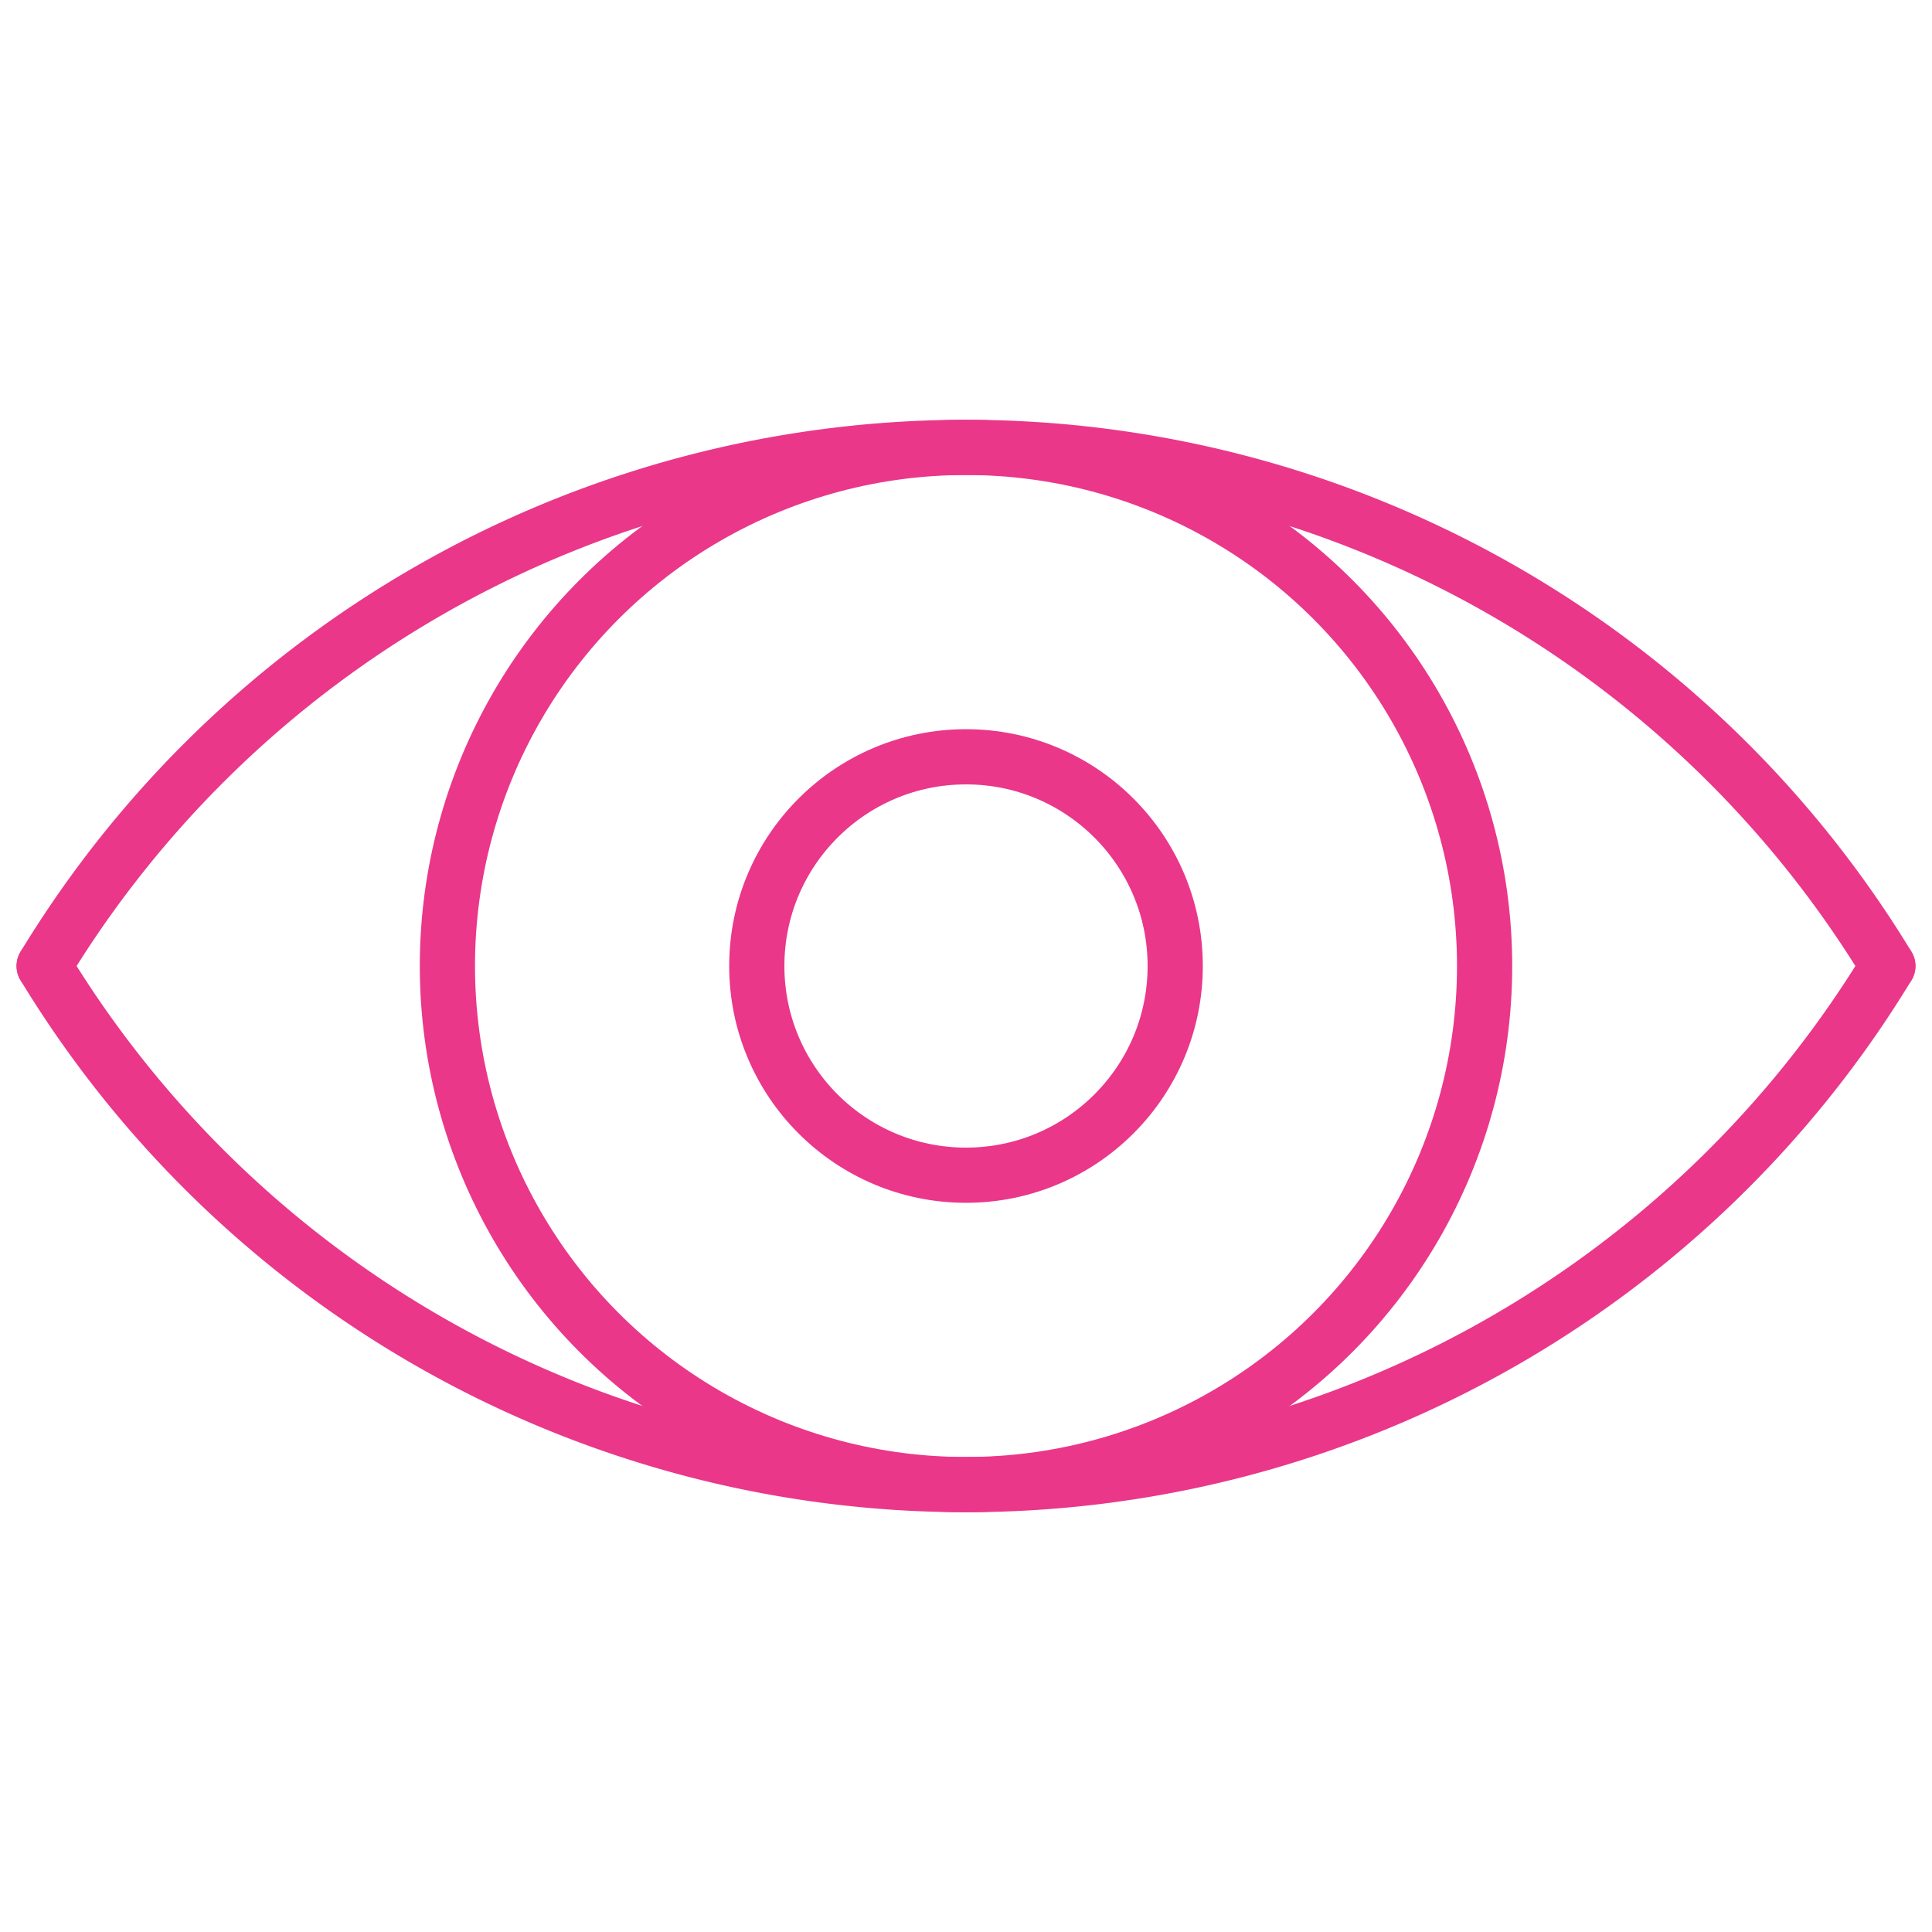
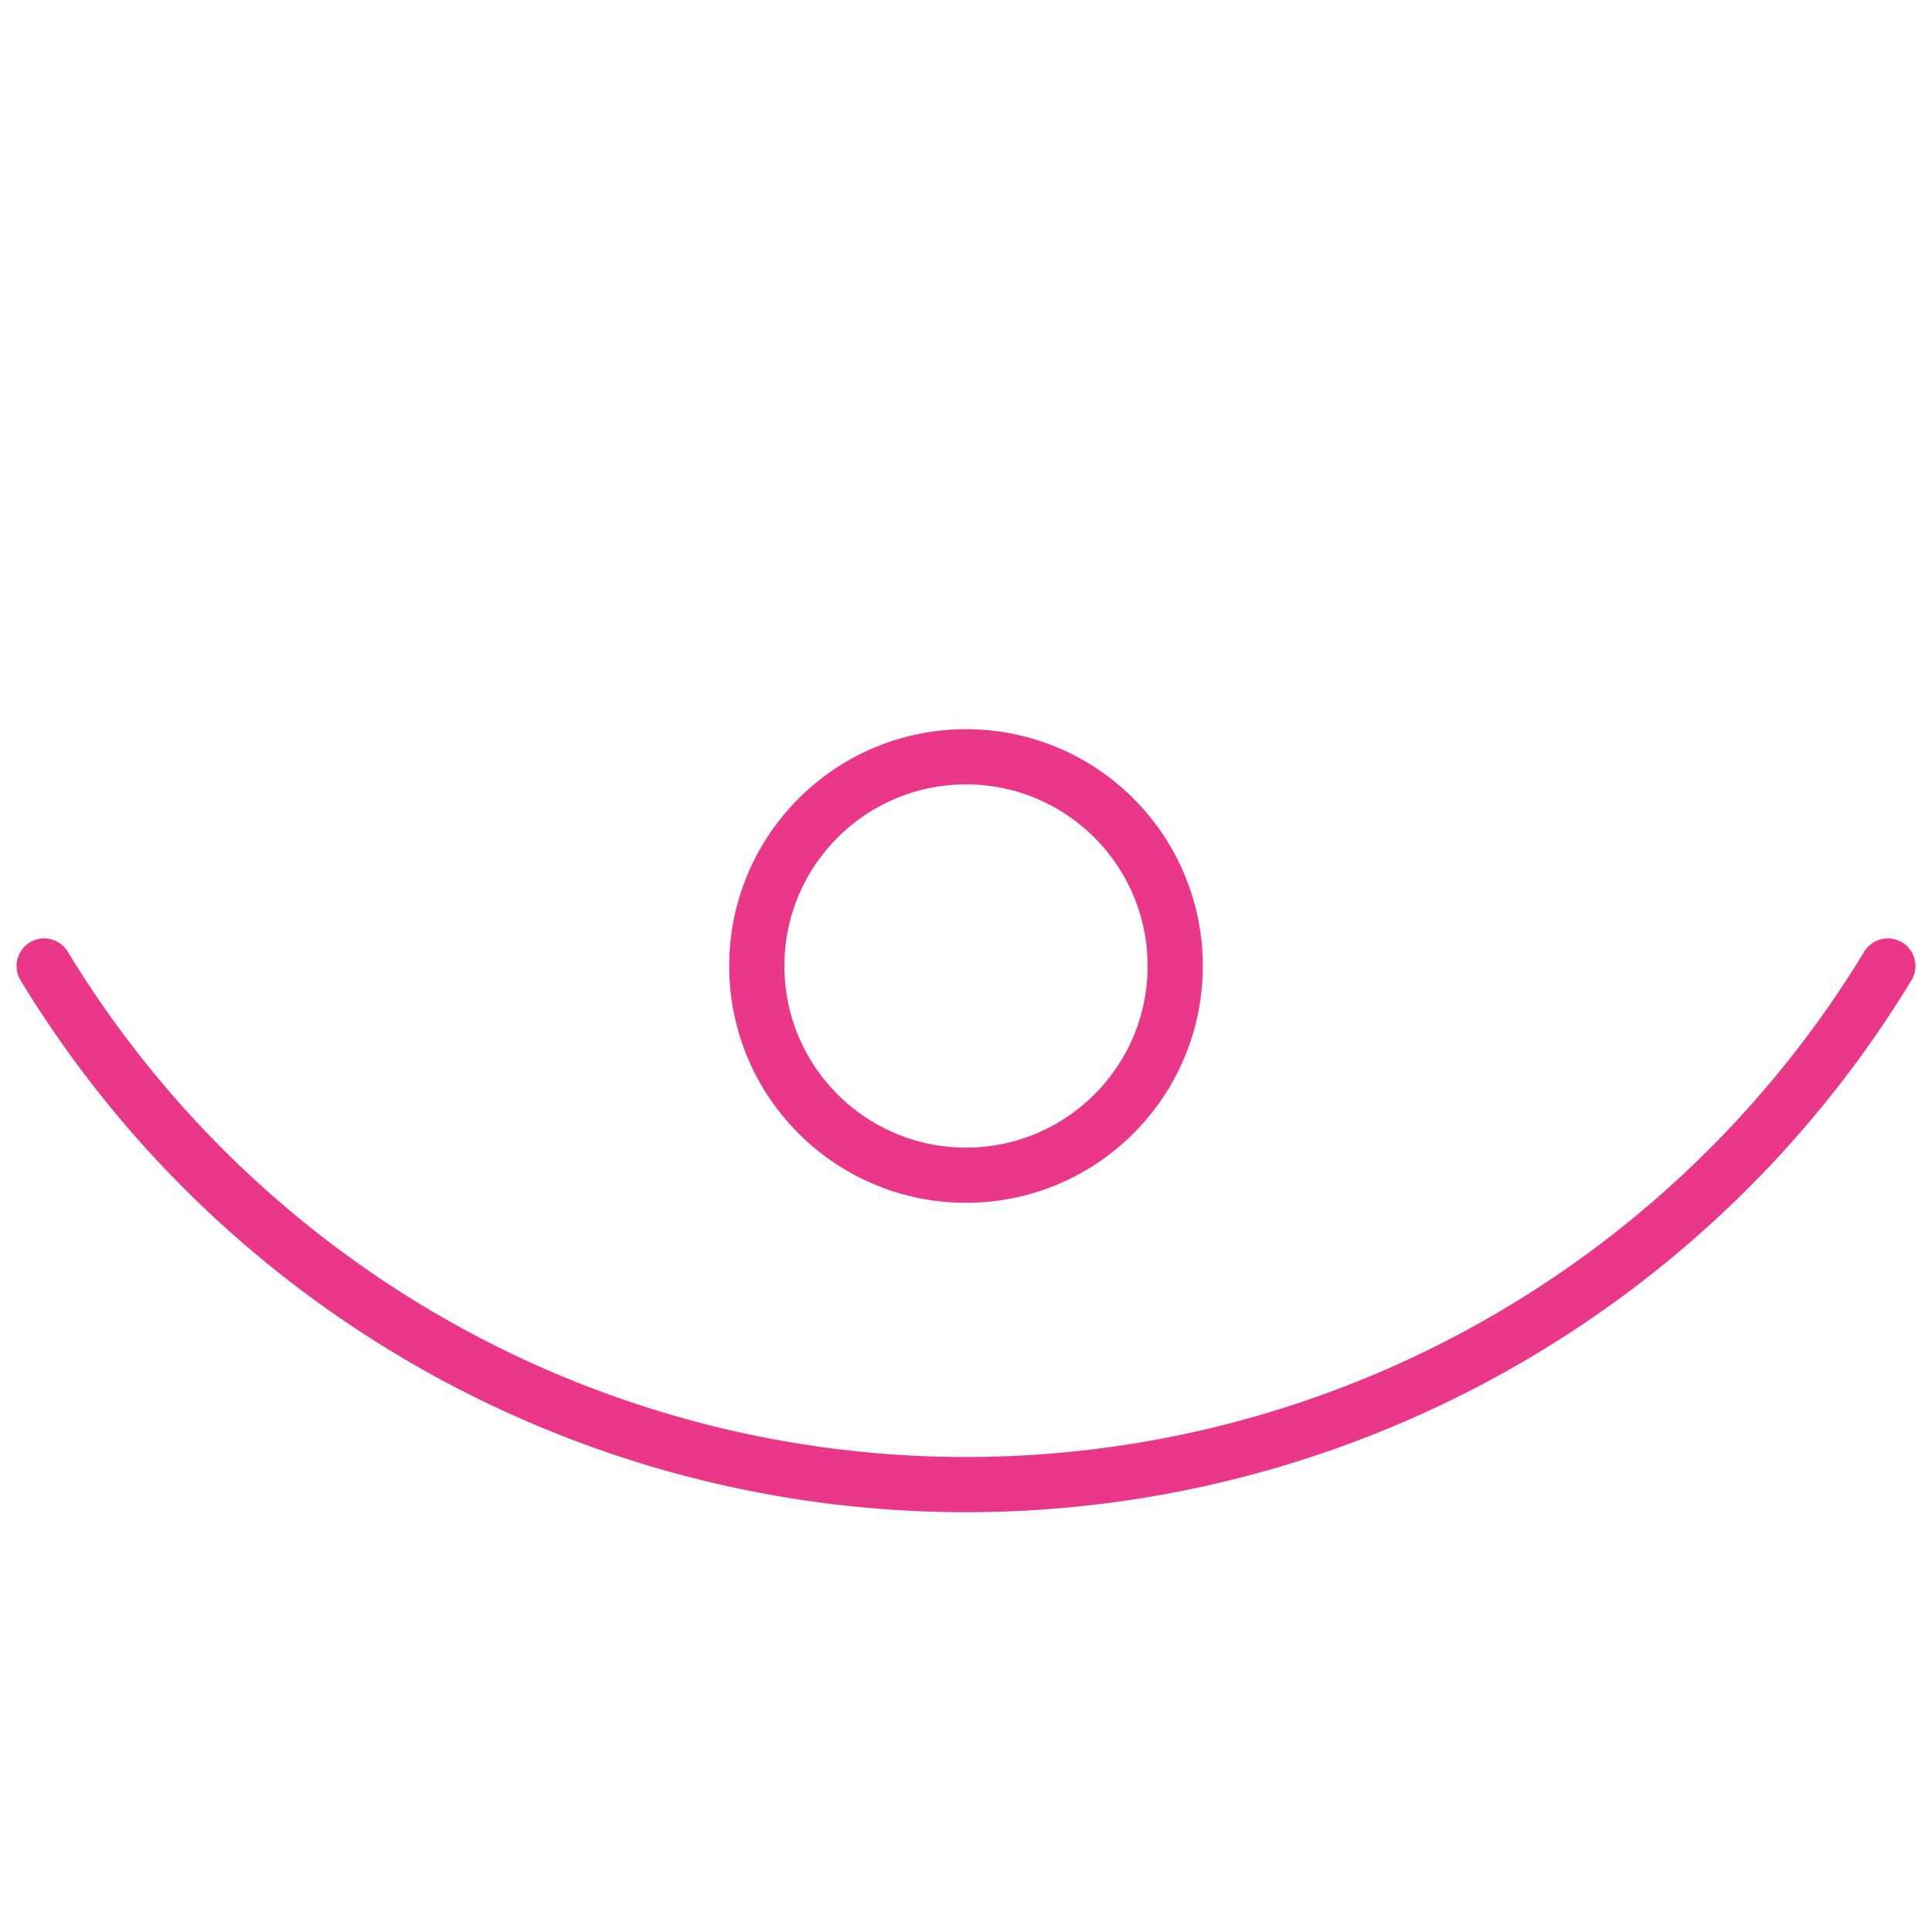
<svg xmlns="http://www.w3.org/2000/svg" id="Layer_1" data-name="Layer 1" viewBox="0 0 70 70">
  <defs>
    <style>.cls-1{fill:none;stroke:#ea3789;stroke-linecap:round;stroke-linejoin:round;stroke-width:2px;}</style>
  </defs>
-   <circle class="cls-1" cx="35" cy="35" r="18.79" />
  <circle class="cls-1" cx="35" cy="35" r="7.58" />
  <path class="cls-1" d="M68.4,35A39.08,39.08,0,0,1,1.6,35" />
-   <path class="cls-1" d="M1.6,35a39.08,39.08,0,0,1,66.8,0" />
</svg>